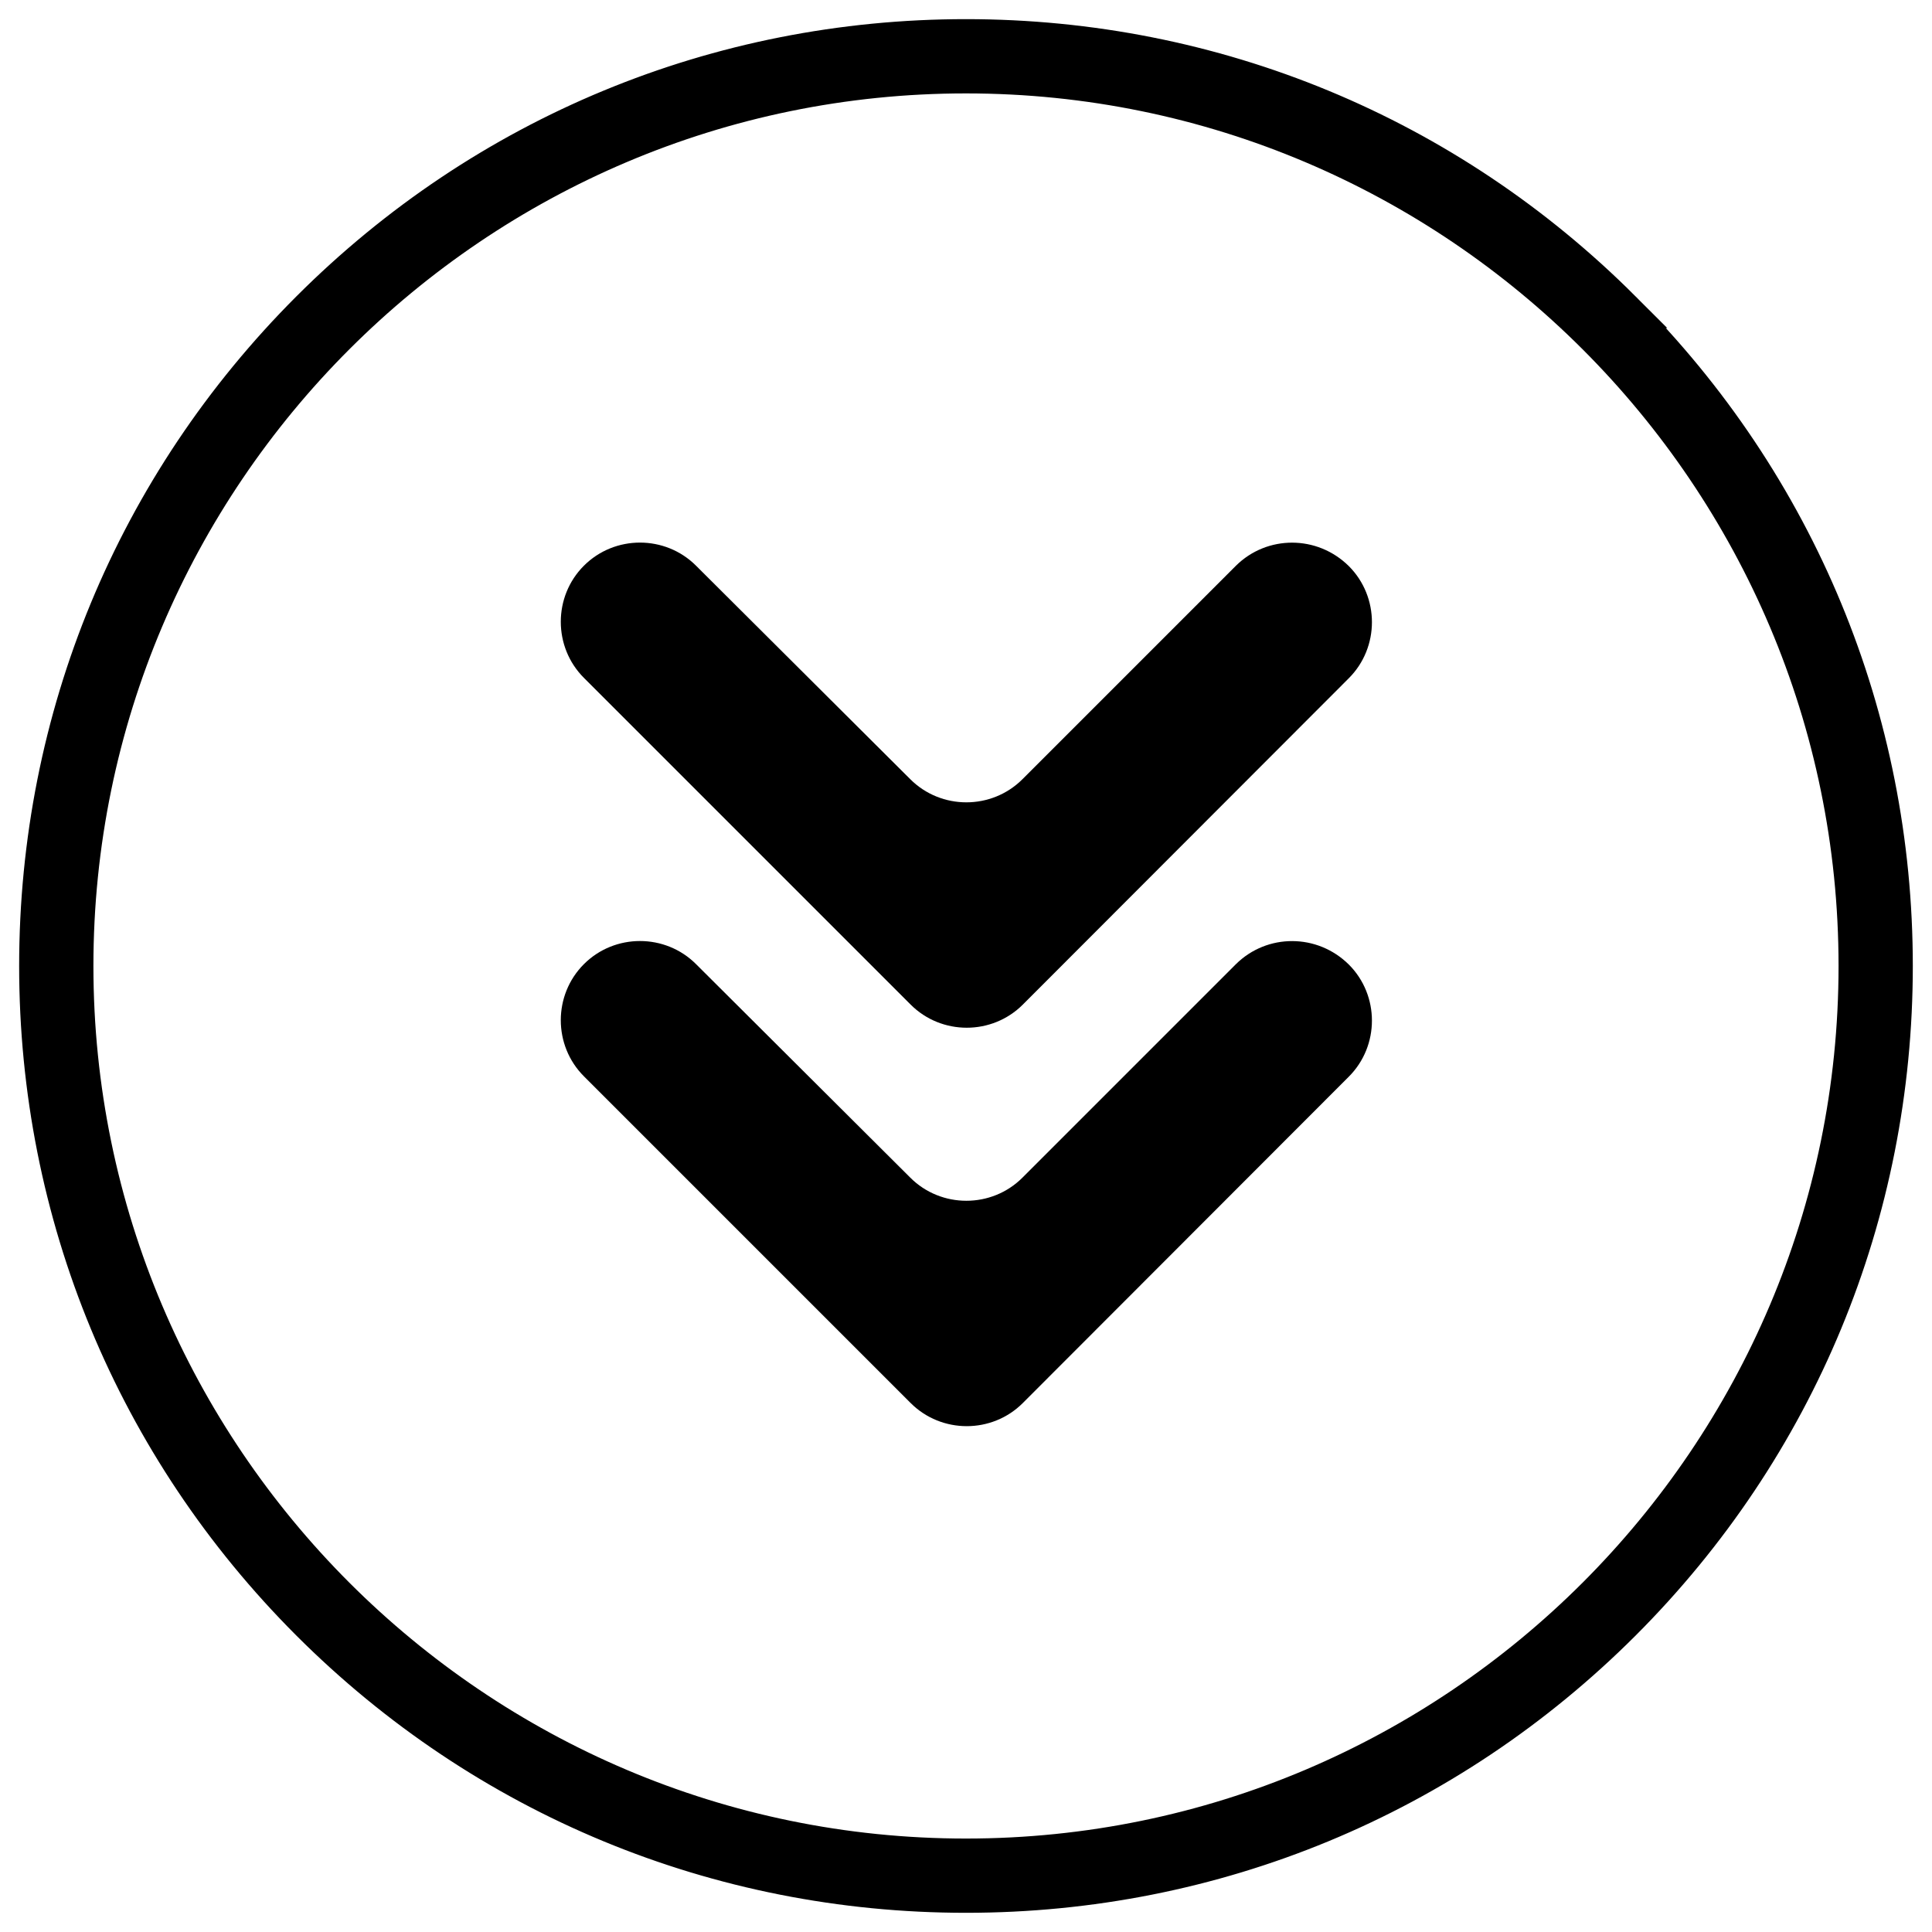
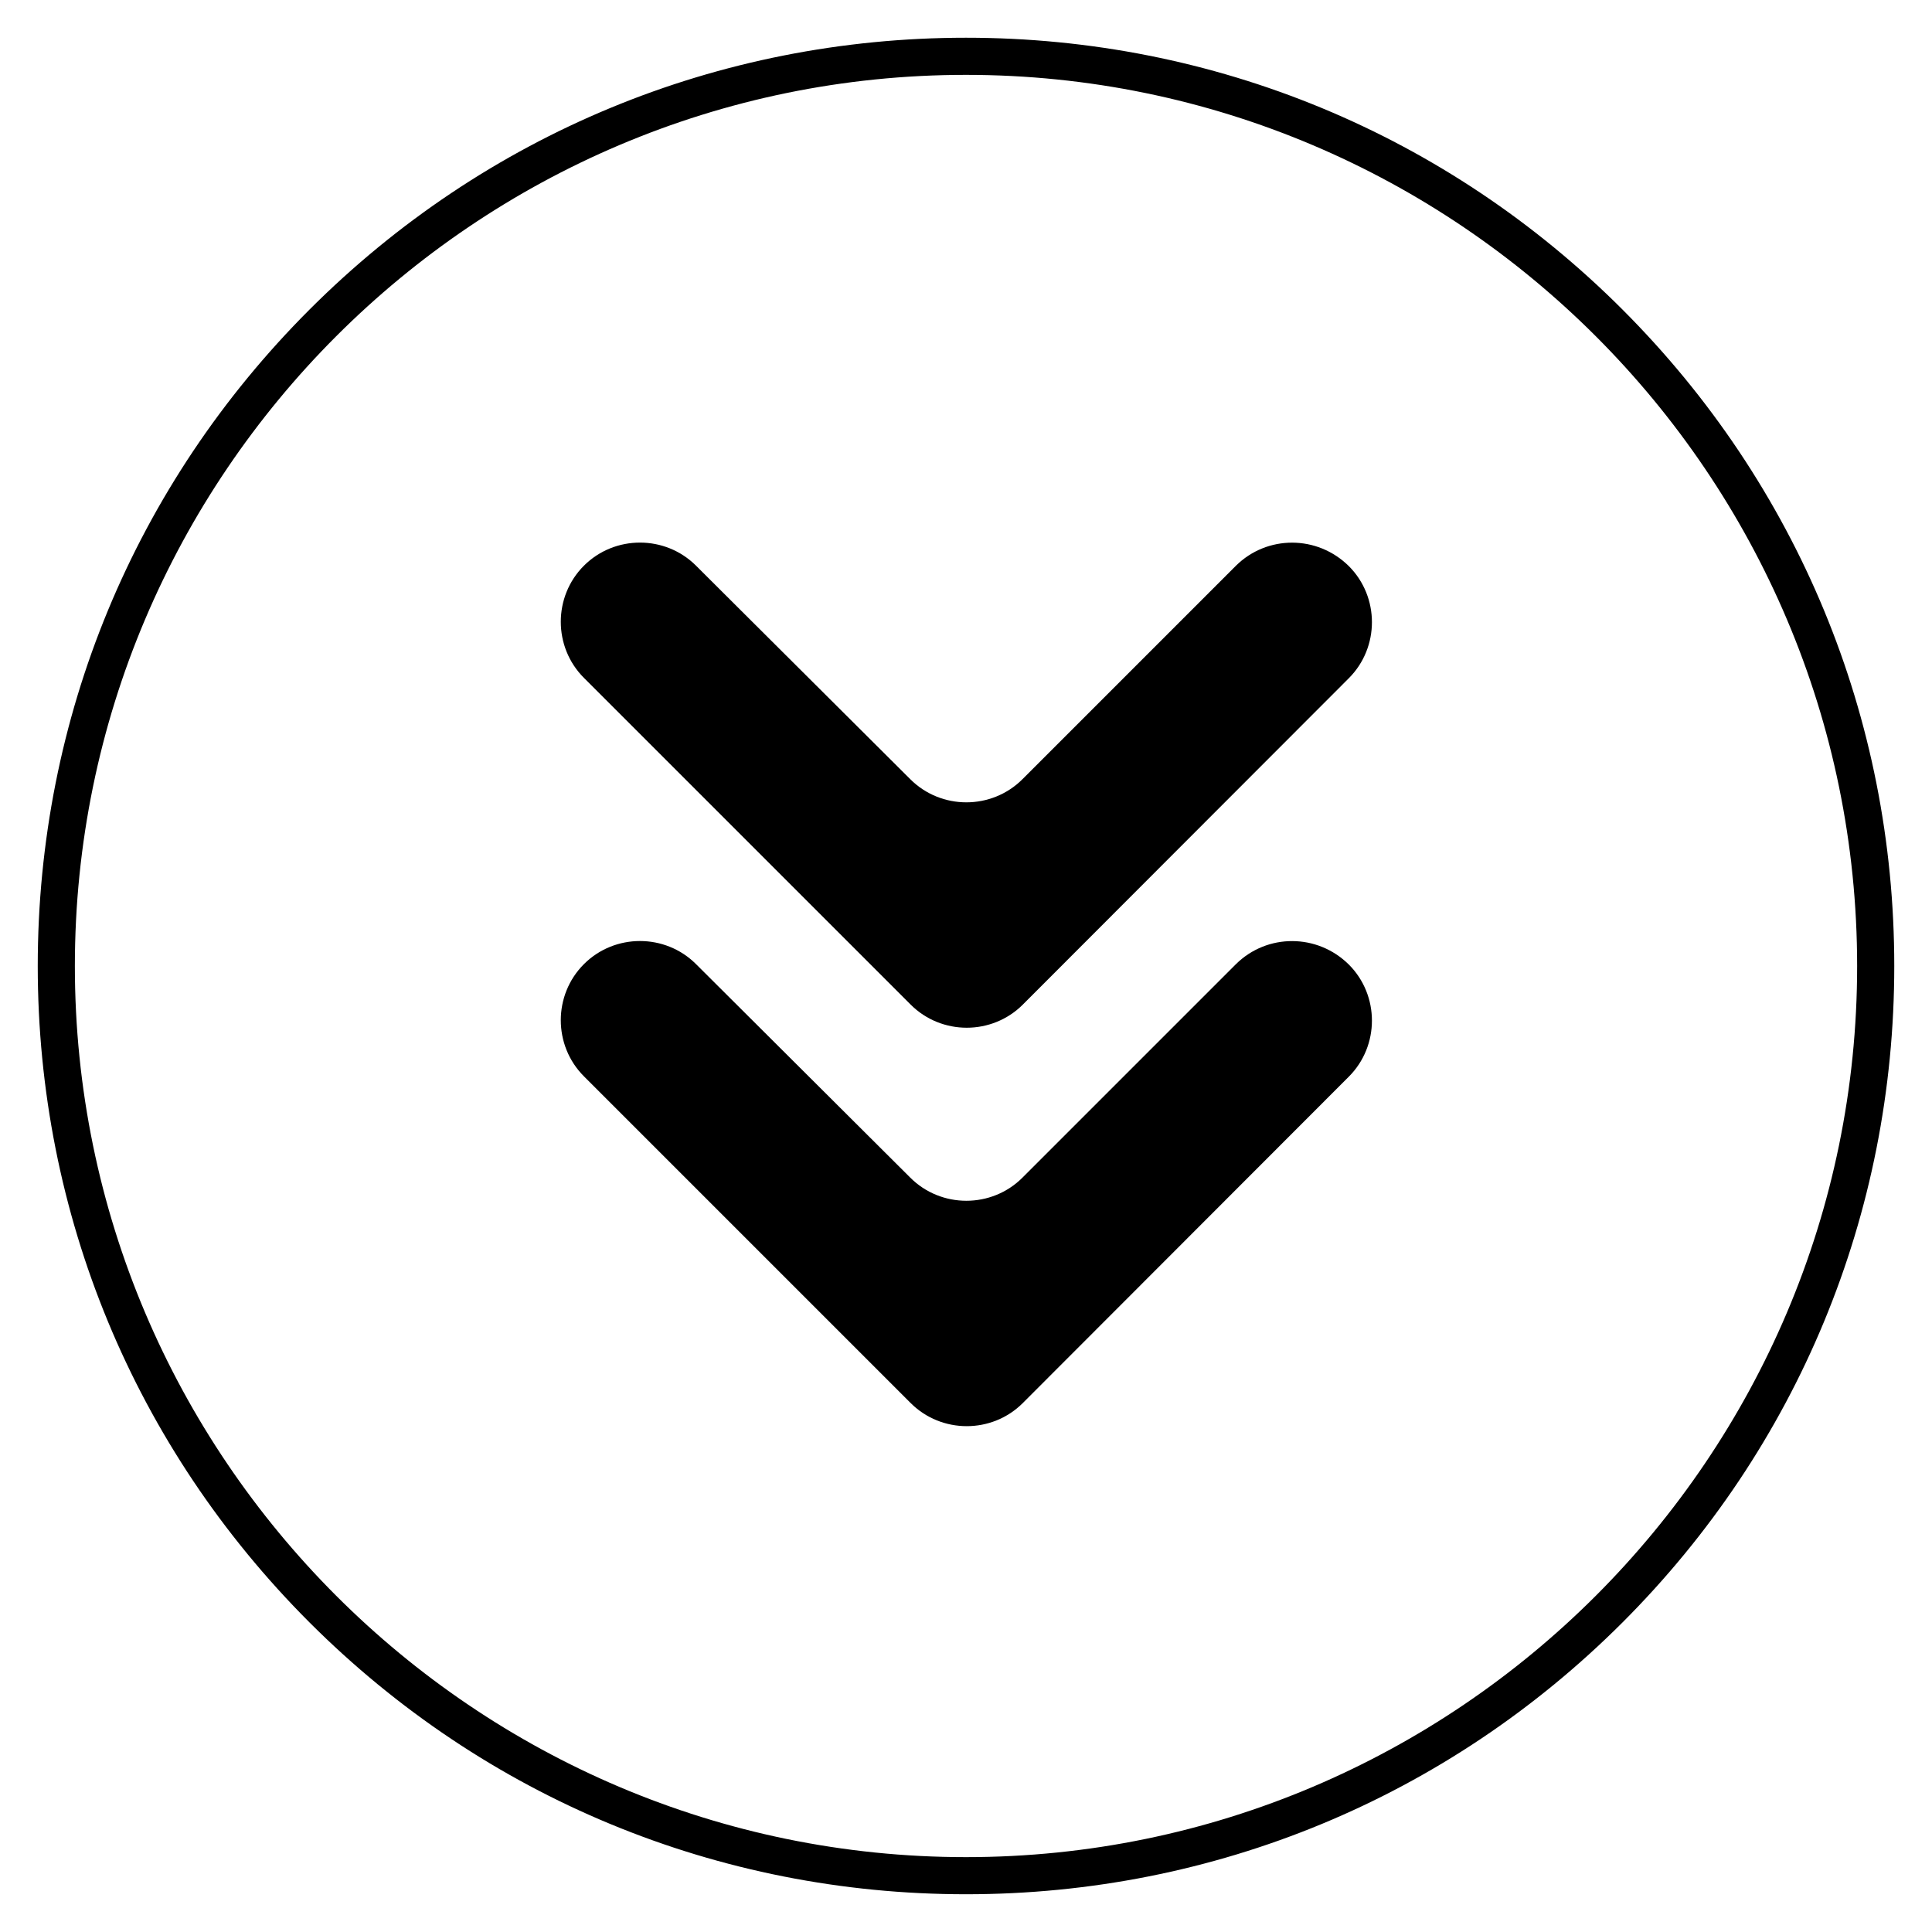
<svg xmlns="http://www.w3.org/2000/svg" width="800px" height="800px" version="1.1" viewBox="144 144 512 512">
  <defs>
    <clipPath id="a">
      <path d="m148.09 148.09h503.81v503.81h-503.81z" />
    </clipPath>
  </defs>
  <path d="m573.97 226.03c46.445 46.445 72.031 108.24 72.031 173.97 0 65.73-25.586 127.53-72.027 173.97-46.449 46.441-108.24 72.027-173.97 72.027s-127.53-25.586-173.97-72.027c-46.445-46.449-72.031-108.24-72.031-173.97 0-65.734 25.586-127.53 72.031-173.97 46.445-46.445 108.24-72.031 173.97-72.031 65.73 0 127.52 25.586 173.97 72.031zm62.191 173.97c0-130.18-105.98-236.16-236.16-236.16-130.18-0.004-236.16 105.98-236.16 236.16s105.98 236.16 236.16 236.16c130.19 0 236.16-105.98 236.16-236.16z" />
  <g clip-path="url(#a)">
-     <path transform="matrix(.984 0 0 .984 148.09 148.09)" d="m432.8 79.201c47.2 47.2 73.202 110 73.202 176.8 0 66.799-26.002 129.6-73.198 176.8-47.204 47.196-110 73.198-176.8 73.198s-129.6-26.002-176.8-73.198c-47.2-47.204-73.202-110-73.202-176.8 0-66.803 26.002-129.6 73.202-176.8s110-73.202 176.8-73.202c66.799 0 129.6 26.002 176.8 73.202zm63.202 176.8c0-132.3-107.7-240-240-240-132.3-0.004-240 107.7-240 240s107.7 240 240 240c132.3 0 240-107.7 240-240z" fill="none" stroke="#000000" stroke-miterlimit="10" stroke-width="10" />
-   </g>
+     </g>
  <path d="m501.45 399.61c8.168 8.168 8.168 21.551 0 29.719l-86.395 86.492c-8.168 8.168-21.551 8.168-29.719 0l-86.594-86.594c-8.168-8.168-8.168-21.551 0-29.719 8.168-8.168 21.551-8.168 29.719 0l56.777 56.582c8.168 8.168 21.551 8.168 29.719 0l56.582-56.582c8.262-8.164 21.547-8.164 29.91 0.102z" />
  <path d="m501.45 294.02c8.168 8.168 8.168 21.551 0 29.719l-86.395 86.492c-8.168 8.168-21.551 8.168-29.719 0l-86.594-86.594c-8.168-8.168-8.168-21.551 0-29.719 8.168-8.168 21.551-8.168 29.719 0l56.777 56.582c8.168 8.168 21.551 8.168 29.719 0l56.582-56.582c8.262-8.164 21.547-8.164 29.91 0.102z" />
</svg>